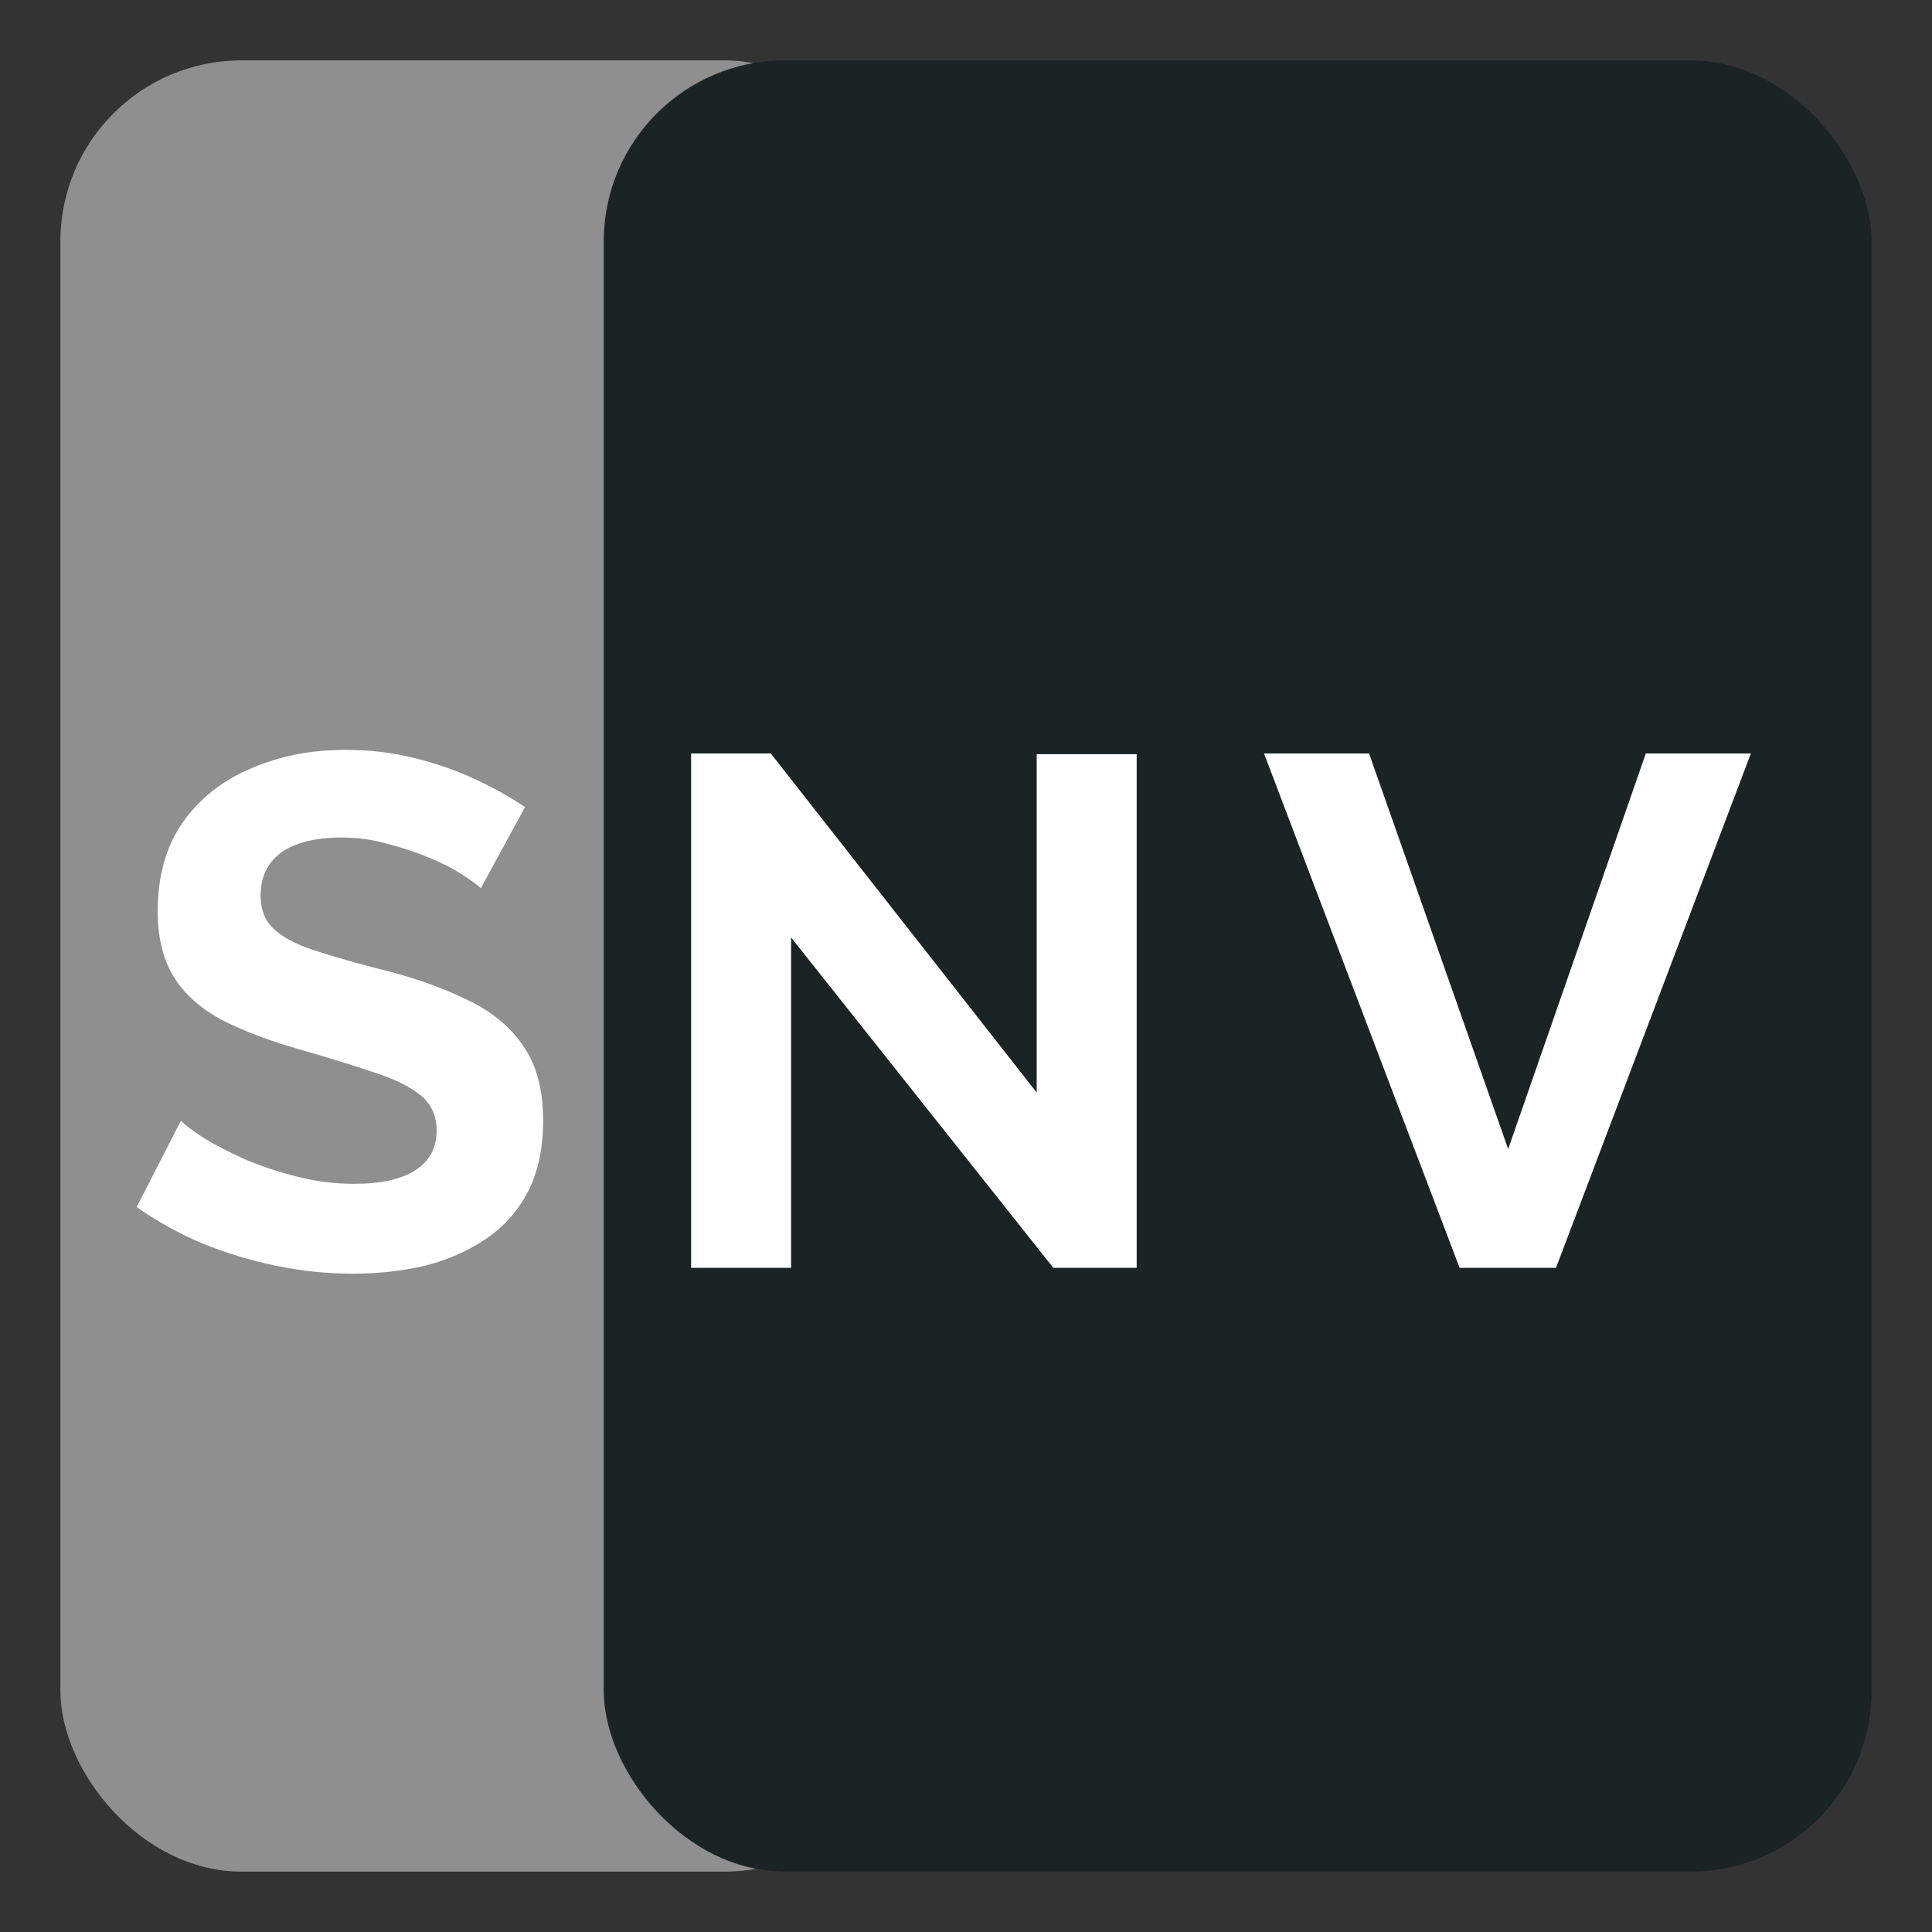
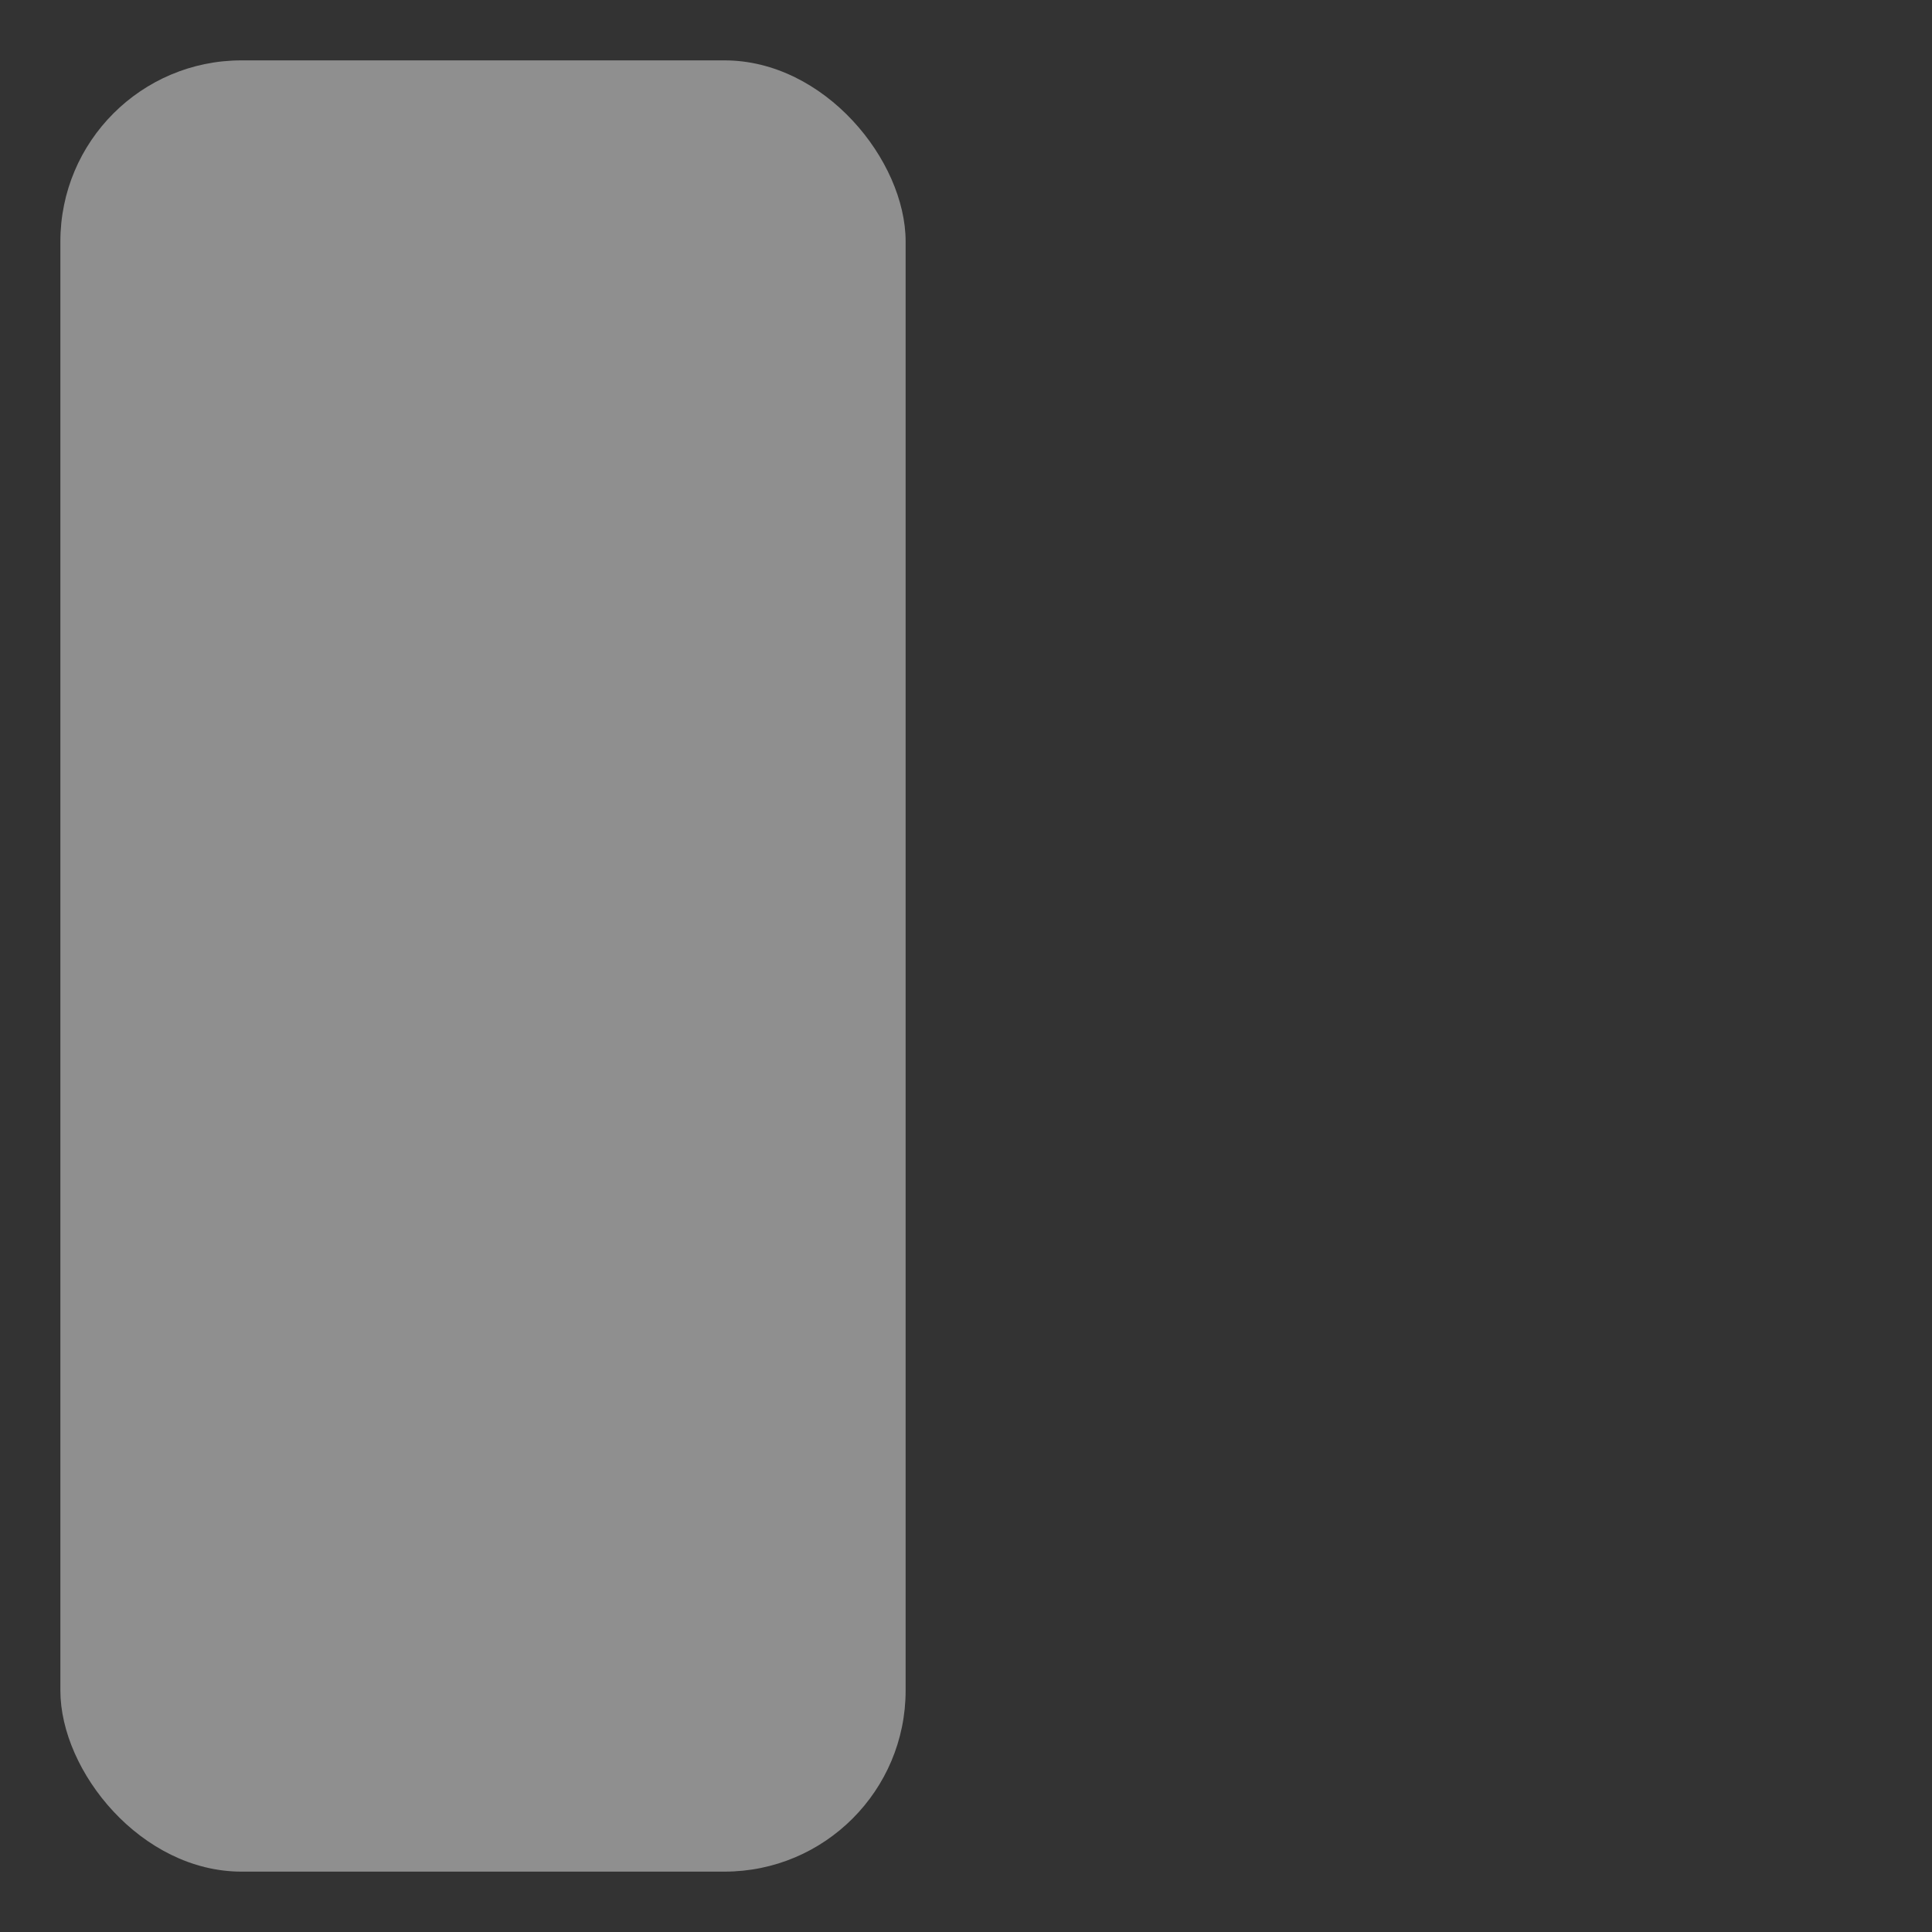
<svg xmlns="http://www.w3.org/2000/svg" width="32" height="32" viewBox="0 0 32 32" fill="none">
  <rect x="0" y="0" width="32" height="32" fill="#333333" stroke="none" />
  <rect x="1" y="1" width="14" height="30" rx="3" fill="#8F8F8F" />
-   <rect x="10" y="1" width="21" height="30" rx="3" fill="#1B2424" />
-   <path d="M7.964 14.712C7.908 14.656 7.804 14.58 7.652 14.484C7.508 14.388 7.328 14.296 7.112 14.208C6.904 14.12 6.676 14.044 6.428 13.98C6.18 13.908 5.928 13.872 5.672 13.872C5.224 13.872 4.884 13.956 4.652 14.124C4.428 14.292 4.316 14.528 4.316 14.832C4.316 15.064 4.388 15.248 4.532 15.384C4.676 15.52 4.892 15.636 5.18 15.732C5.468 15.828 5.828 15.932 6.26 16.044C6.82 16.18 7.304 16.348 7.712 16.548C8.128 16.74 8.444 16.996 8.66 17.316C8.884 17.628 8.996 18.044 8.996 18.564C8.996 19.02 8.912 19.412 8.744 19.74C8.576 20.06 8.344 20.32 8.048 20.52C7.752 20.72 7.416 20.868 7.04 20.964C6.664 21.052 6.264 21.096 5.84 21.096C5.416 21.096 4.992 21.052 4.568 20.964C4.144 20.876 3.736 20.752 3.344 20.592C2.952 20.424 2.592 20.224 2.264 19.992L2.996 18.564C3.068 18.636 3.196 18.732 3.38 18.852C3.564 18.964 3.788 19.08 4.052 19.2C4.316 19.312 4.604 19.408 4.916 19.488C5.228 19.568 5.544 19.608 5.864 19.608C6.312 19.608 6.652 19.532 6.884 19.38C7.116 19.228 7.232 19.012 7.232 18.732C7.232 18.476 7.14 18.276 6.956 18.132C6.772 17.988 6.516 17.864 6.188 17.76C5.86 17.648 5.472 17.528 5.024 17.4C4.488 17.248 4.04 17.08 3.68 16.896C3.32 16.704 3.052 16.464 2.876 16.176C2.7 15.888 2.612 15.528 2.612 15.096C2.612 14.512 2.748 14.024 3.02 13.632C3.3 13.232 3.676 12.932 4.148 12.732C4.62 12.524 5.144 12.42 5.72 12.42C6.12 12.42 6.496 12.464 6.848 12.552C7.208 12.64 7.544 12.756 7.856 12.9C8.168 13.044 8.448 13.2 8.696 13.368L7.964 14.712ZM13.103 15.528V21H11.447V12.48H12.767L17.171 18.096V12.492H18.827V21H17.447L13.103 15.528ZM22.676 12.48L24.98 19.032L27.26 12.48H29L25.772 21H24.176L20.936 12.48H22.676Z" fill="white" />
</svg>